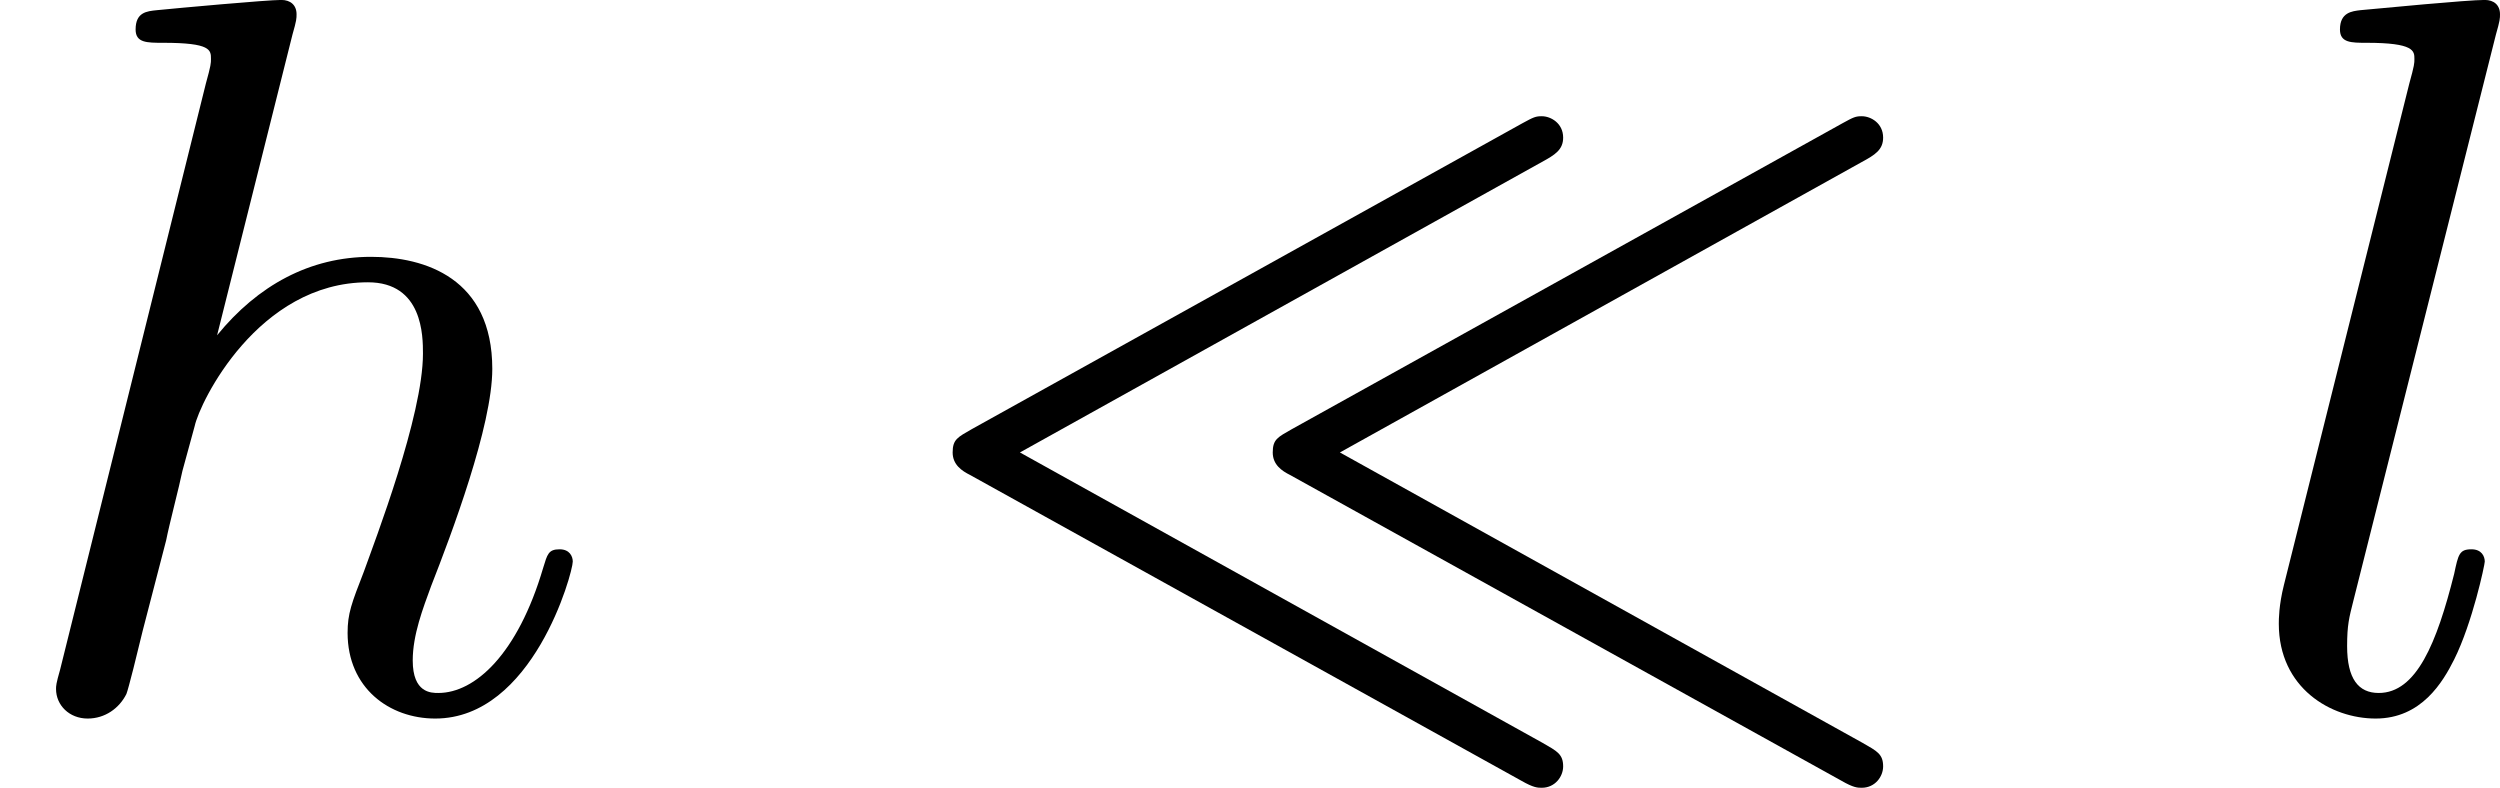
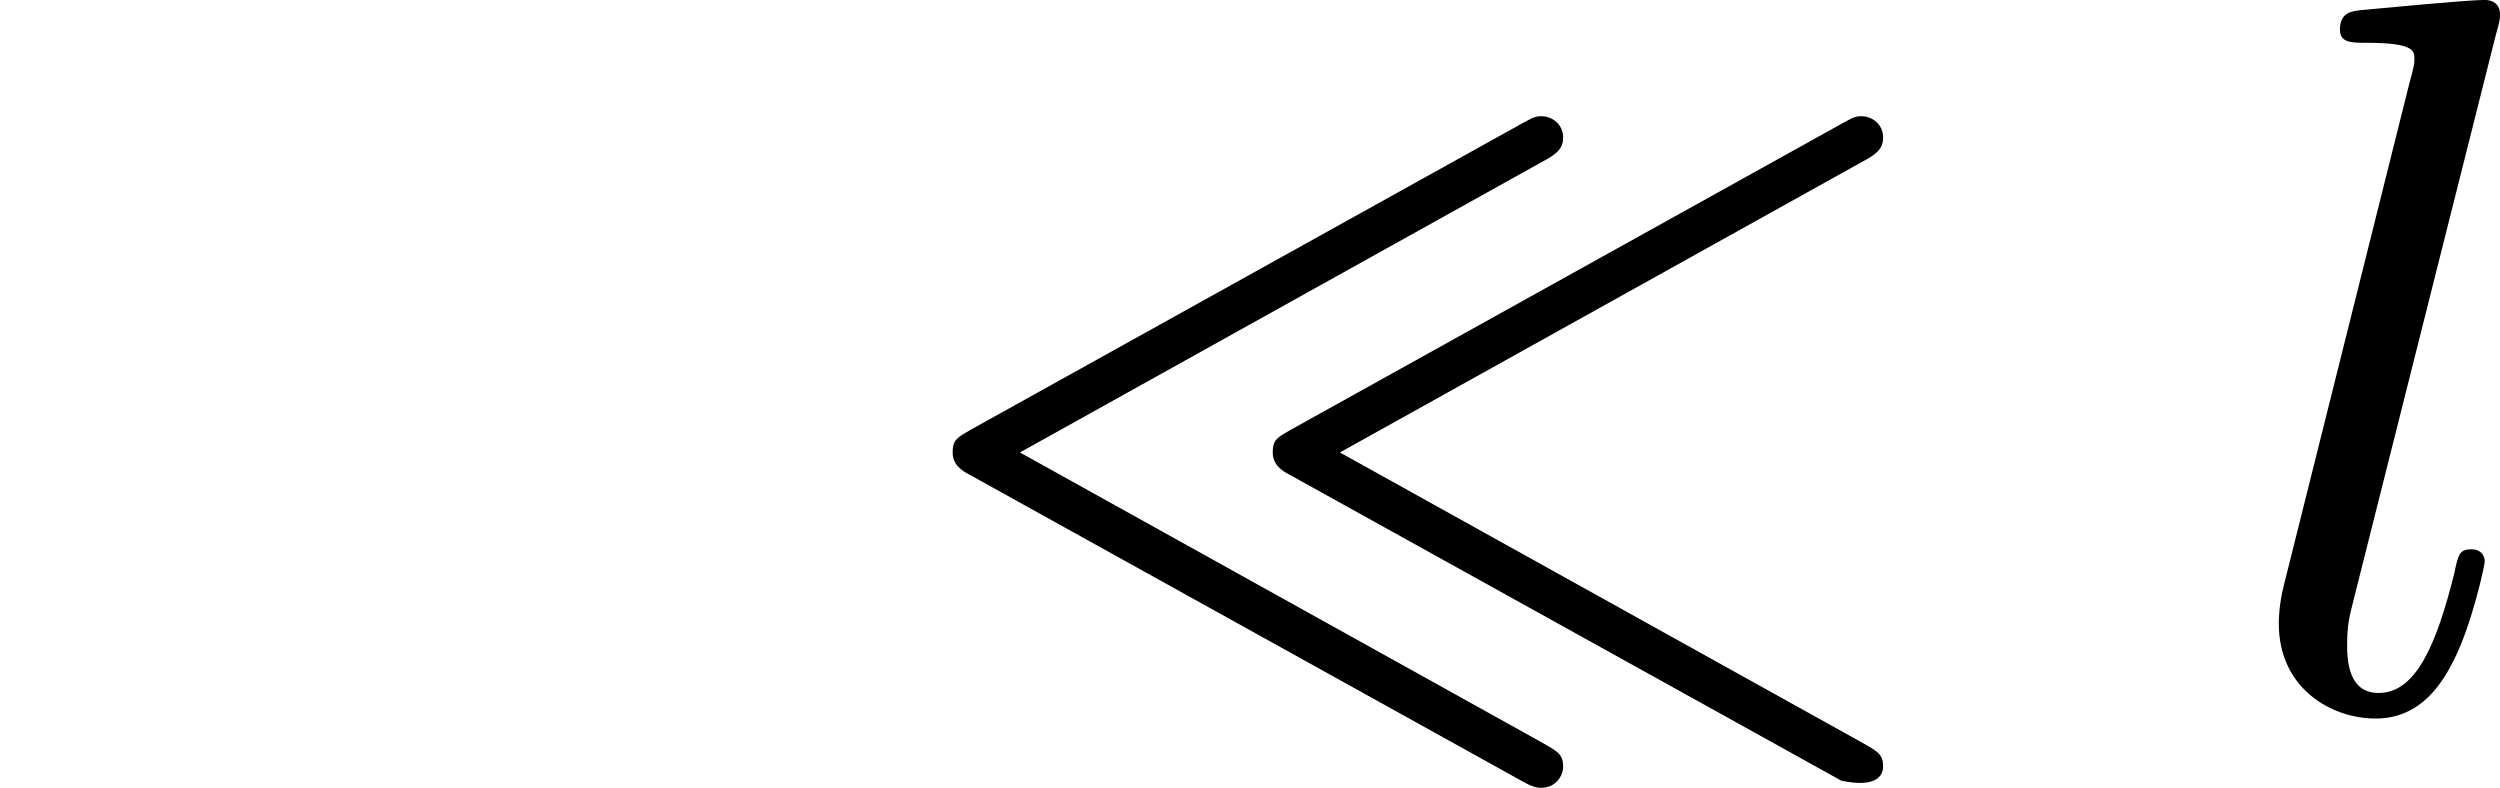
<svg xmlns="http://www.w3.org/2000/svg" xmlns:xlink="http://www.w3.org/1999/xlink" version="1.1" width="43.988pt" height="13.862pt" viewBox="34.038 920.305 43.988 13.862">
  <defs>
-     <path id="g1-28" d="M5.694-4.797C5.81-4.86 5.882-4.905 5.882-5.012C5.882-5.138 5.774-5.2 5.694-5.2C5.64-5.2 5.622-5.192 5.523-5.138L.681-2.448C.556-2.376 .511-2.358 .511-2.242C.511-2.134 .592-2.08 .664-2.044L5.514 .646C5.622 .708 5.658 .708 5.694 .708C5.81 .708 5.882 .61 5.882 .52C5.882 .412 5.828 .386 5.703 .314L1.103-2.242L5.694-4.797ZM8.509-4.797C8.626-4.86 8.697-4.905 8.697-5.012C8.697-5.138 8.59-5.2 8.509-5.2C8.455-5.2 8.437-5.192 8.339-5.138L3.497-2.448C3.371-2.376 3.327-2.358 3.327-2.242C3.327-2.134 3.407-2.08 3.479-2.044L8.33 .646C8.437 .708 8.473 .708 8.509 .708C8.626 .708 8.697 .61 8.697 .52C8.697 .412 8.644 .386 8.518 .314L3.918-2.242L8.509-4.797Z" />
-     <path id="g3-104" d="M2.573-5.918C2.609-6.043 2.609-6.061 2.609-6.097C2.609-6.178 2.555-6.223 2.475-6.223C2.349-6.223 1.56-6.151 1.381-6.133C1.291-6.124 1.193-6.115 1.193-5.963C1.193-5.846 1.291-5.846 1.435-5.846C1.856-5.846 1.856-5.783 1.856-5.703C1.856-5.667 1.856-5.649 1.811-5.487L.529-.332C.493-.206 .493-.188 .493-.161C.493-.018 .61 .099 .771 .099C.924 .099 1.049 .009 1.112-.117C1.13-.161 1.21-.484 1.255-.672L1.462-1.47C1.488-1.605 1.578-1.946 1.605-2.08L1.713-2.475C1.757-2.681 2.268-3.739 3.237-3.739C3.721-3.739 3.721-3.264 3.721-3.111C3.721-2.564 3.3-1.47 3.201-1.193C3.093-.915 3.058-.825 3.058-.655C3.058-.17 3.425 .099 3.829 .099C4.689 .099 5.039-1.184 5.039-1.282C5.039-1.327 5.012-1.39 4.923-1.39C4.824-1.39 4.815-1.345 4.779-1.228C4.555-.466 4.178-.126 3.856-.126C3.793-.126 3.631-.126 3.631-.412C3.631-.637 3.721-.87 3.793-1.067C3.972-1.524 4.331-2.475 4.331-2.977C4.331-3.775 3.739-3.963 3.264-3.963C2.726-3.963 2.268-3.712 1.91-3.273L2.573-5.918Z" />
+     <path id="g1-28" d="M5.694-4.797C5.81-4.86 5.882-4.905 5.882-5.012C5.882-5.138 5.774-5.2 5.694-5.2C5.64-5.2 5.622-5.192 5.523-5.138L.681-2.448C.556-2.376 .511-2.358 .511-2.242C.511-2.134 .592-2.08 .664-2.044L5.514 .646C5.622 .708 5.658 .708 5.694 .708C5.81 .708 5.882 .61 5.882 .52C5.882 .412 5.828 .386 5.703 .314L1.103-2.242L5.694-4.797ZM8.509-4.797C8.626-4.86 8.697-4.905 8.697-5.012C8.697-5.138 8.59-5.2 8.509-5.2C8.455-5.2 8.437-5.192 8.339-5.138L3.497-2.448C3.371-2.376 3.327-2.358 3.327-2.242C3.327-2.134 3.407-2.08 3.479-2.044L8.33 .646C8.626 .708 8.697 .61 8.697 .52C8.697 .412 8.644 .386 8.518 .314L3.918-2.242L8.509-4.797Z" />
    <path id="g3-108" d="M2.313-5.918C2.349-6.043 2.349-6.061 2.349-6.097C2.349-6.178 2.295-6.223 2.215-6.223C2.062-6.223 1.318-6.151 1.121-6.133C1.049-6.124 .941-6.115 .941-5.963C.941-5.846 1.04-5.846 1.175-5.846C1.596-5.846 1.596-5.774 1.596-5.703C1.596-5.667 1.596-5.649 1.551-5.487L.448-1.076C.403-.897 .403-.771 .403-.735C.403-.17 .861 .099 1.255 .099C1.659 .099 1.847-.224 1.946-.421C2.107-.744 2.215-1.255 2.215-1.282C2.215-1.327 2.188-1.39 2.098-1.39C1.991-1.39 1.982-1.345 1.946-1.175C1.793-.565 1.614-.126 1.282-.126C1.103-.126 1.004-.251 1.004-.538C1.004-.726 1.022-.789 1.058-.933L2.313-5.918Z" />
  </defs>
  <g id="page6" transform="matrix(2 0 0 2 0 0)">
    <use x="17.019" y="466.375" xlink:href="#g3-104" />
    <use x="24.889" y="466.375" xlink:href="#g1-28" />
    <use x="36.664" y="466.375" xlink:href="#g3-108" />
  </g>
</svg>